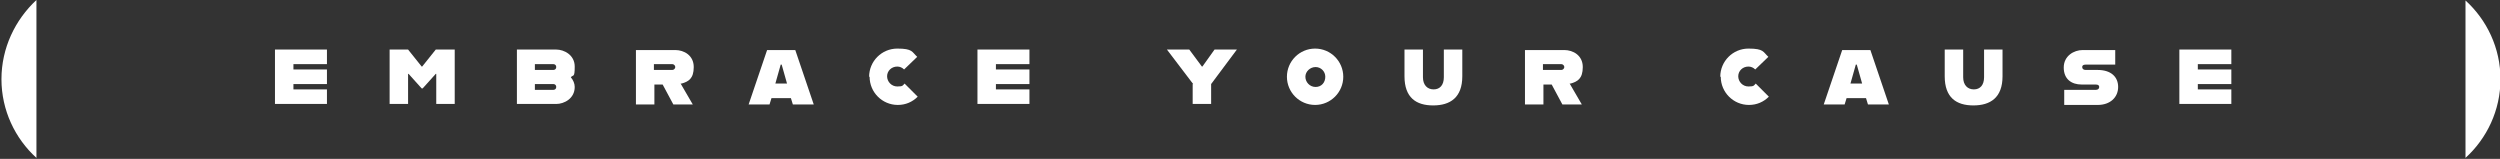
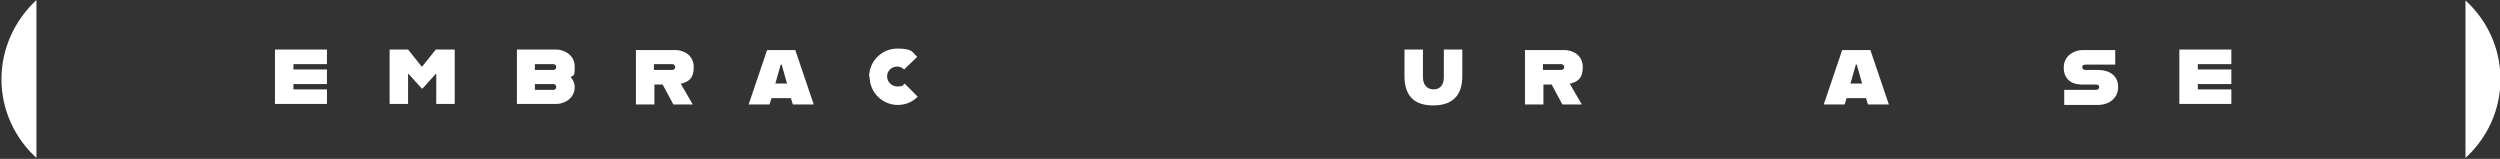
<svg xmlns="http://www.w3.org/2000/svg" version="1.1" viewBox="0 0 514.6 32.7">
  <rect x="0" y="0" width="514.6" height="32.7" fill="#333333" stroke="none" />
  <defs>
    <style>
      .cls-1 {
        fill: #fff;
      }
    </style>
  </defs>
  <g>
    <g id="Calque_1">
      <g id="Calque_1-2" data-name="Calque_1">
        <g>
          <path class="cls-1" d="M514.7,16.3c0-6.4-2.8-12.2-7.2-16.2v32.4c4.4-4,7.2-9.8,7.2-16.2Z" />
          <path class="cls-1" d="M.3,16.3c0,6.4,2.8,12.2,7.2,16.2V0C3.1,4.1.3,9.9.3,16.3Z" />
          <g>
            <path class="cls-1" d="M60.4,13.2v1.1h6.9v3h-6.9v1.1h6.9v3h-10.7v-11.2h10.7v3s-6.9,0-6.9,0Z" />
            <path class="cls-1" d="M80.1,10.2h3.9l2.8,3.5h.1l2.8-3.5h3.9v11.2h-3.8v-6.2h-.1l-2.7,3h-.2l-2.7-3h-.1v6.2h-3.8v-11.2h0Z" />
            <path class="cls-1" d="M117.5,15.9c.5.6.8,1.3.8,2,0,2.4-2.2,3.5-3.8,3.5h-8.1v-11.2h8.1c1.6,0,3.8,1.1,3.8,3.5s-.3,1.6-.8,2.2ZM110.1,13.2v1.2h3.8c.3,0,.6-.2.6-.6s-.3-.6-.6-.6h-3.8ZM114.5,17.9c0-.4-.3-.6-.6-.6h-3.8v1.2h3.8c.3,0,.6-.2.6-.6Z" />
            <path class="cls-1" d="M140.1,17.2l2.5,4.3h-4l-2.2-4.1h-1.7v4.1h-3.8v-11.2h8.1c1.8,0,3.8,1.1,3.8,3.5s-1.1,3-2.5,3.4h-.2ZM134.6,14.4h3.8c.3,0,.6-.3.6-.6s-.3-.6-.6-.6h-3.8v1.1h0Z" />
            <path class="cls-1" d="M162.8,20.2h-4l-.4,1.3h-4.3l3.8-11.2h5.8l3.8,11.2h-4.3l-.4-1.3h0ZM162,17.2l-1.1-3.9h-.2l-1.1,3.9h2.4Z" />
            <path class="cls-1" d="M178.9,15.8c0-3.2,2.6-5.8,5.8-5.8s3,.7,4.1,1.7l-2.7,2.6c-.4-.4-.9-.6-1.4-.6-1.2,0-2.1.9-2.1,2s.9,2.1,2.1,2.1,1.1-.2,1.5-.6l2.7,2.7c-1.1,1.1-2.5,1.7-4.1,1.7-3.2,0-5.8-2.6-5.8-5.8h-.1Z" />
-             <path class="cls-1" d="M205,13.2v1.1h6.9v3h-6.9v1.1h6.9v3h-10.7v-11.2h10.7v3s-6.9,0-6.9,0Z" />
-             <path class="cls-1" d="M245.6,17.3l-5.4-7.1h4.6l2.6,3.5h.1l2.5-3.5h4.6l-5.3,7.1v4.1h-3.8v-4.1h0Z" />
-             <path class="cls-1" d="M264.9,15.8c0-3.2,2.6-5.8,5.8-5.8s5.8,2.6,5.8,5.8-2.6,5.8-5.8,5.8-5.8-2.6-5.8-5.8ZM272.8,15.8c0-1.1-.9-2-2-2s-2.1.9-2.1,2,.9,2.1,2.1,2.1,2-.9,2-2.1Z" />
            <path class="cls-1" d="M289.1,15.7v-5.5h3.8v5.7c0,1.6.9,2.5,2.2,2.5s2.1-.9,2.1-2.5v-5.7h3.8v5.5c0,4.4-2.5,6-6,6s-5.9-1.6-5.9-6Z" />
            <path class="cls-1" d="M323.1,17.2l2.5,4.3h-4l-2.2-4.1h-1.7v4.1h-3.8v-11.2h8.1c1.8,0,3.8,1.1,3.8,3.5s-1.1,3-2.5,3.4h-.2ZM317.6,14.4h3.8c.3,0,.6-.3.6-.6s-.3-.6-.6-.6h-3.8v1.1h0Z" />
-             <path class="cls-1" d="M354.1,15.8c0-3.2,2.6-5.8,5.8-5.8s3,.7,4.1,1.7l-2.7,2.6c-.4-.4-.9-.6-1.4-.6-1.2,0-2.1.9-2.1,2s.9,2.1,2.1,2.1,1.1-.2,1.5-.6l2.7,2.7c-1.1,1.1-2.5,1.7-4.1,1.7-3.2,0-5.8-2.6-5.8-5.8h-.1Z" />
            <path class="cls-1" d="M384.1,20.2h-4l-.4,1.3h-4.3l3.8-11.2h5.8l3.8,11.2h-4.3l-.4-1.3ZM383.3,17.2l-1.1-3.9h-.2l-1.1,3.9h2.4Z" />
-             <path class="cls-1" d="M400.3,15.7v-5.5h3.8v5.7c0,1.6.9,2.5,2.2,2.5s2.1-.9,2.1-2.5v-5.7h3.8v5.5c0,4.4-2.5,6-6,6s-5.9-1.6-5.9-6Z" />
            <path class="cls-1" d="M424.9,18.5h6.5c.5,0,.7-.3.7-.6s-.2-.5-.7-.5h-2.9c-2.1,0-3.7-1.1-3.7-3.5s2.1-3.6,3.9-3.6h6.7v3h-6.1c-.5,0-.7.2-.7.5s.2.6.7.6h2.5c2.7,0,4.2,1.4,4.2,3.5s-1.6,3.7-4.2,3.7h-6.9v-3h0Z" />
            <path class="cls-1" d="M452.4,13.2v1.1h6.9v3h-6.9v1.1h6.9v3h-10.7v-11.2h10.7v3s-6.9,0-6.9,0Z" />
          </g>
        </g>
      </g>
    </g>
  </g>
</svg>